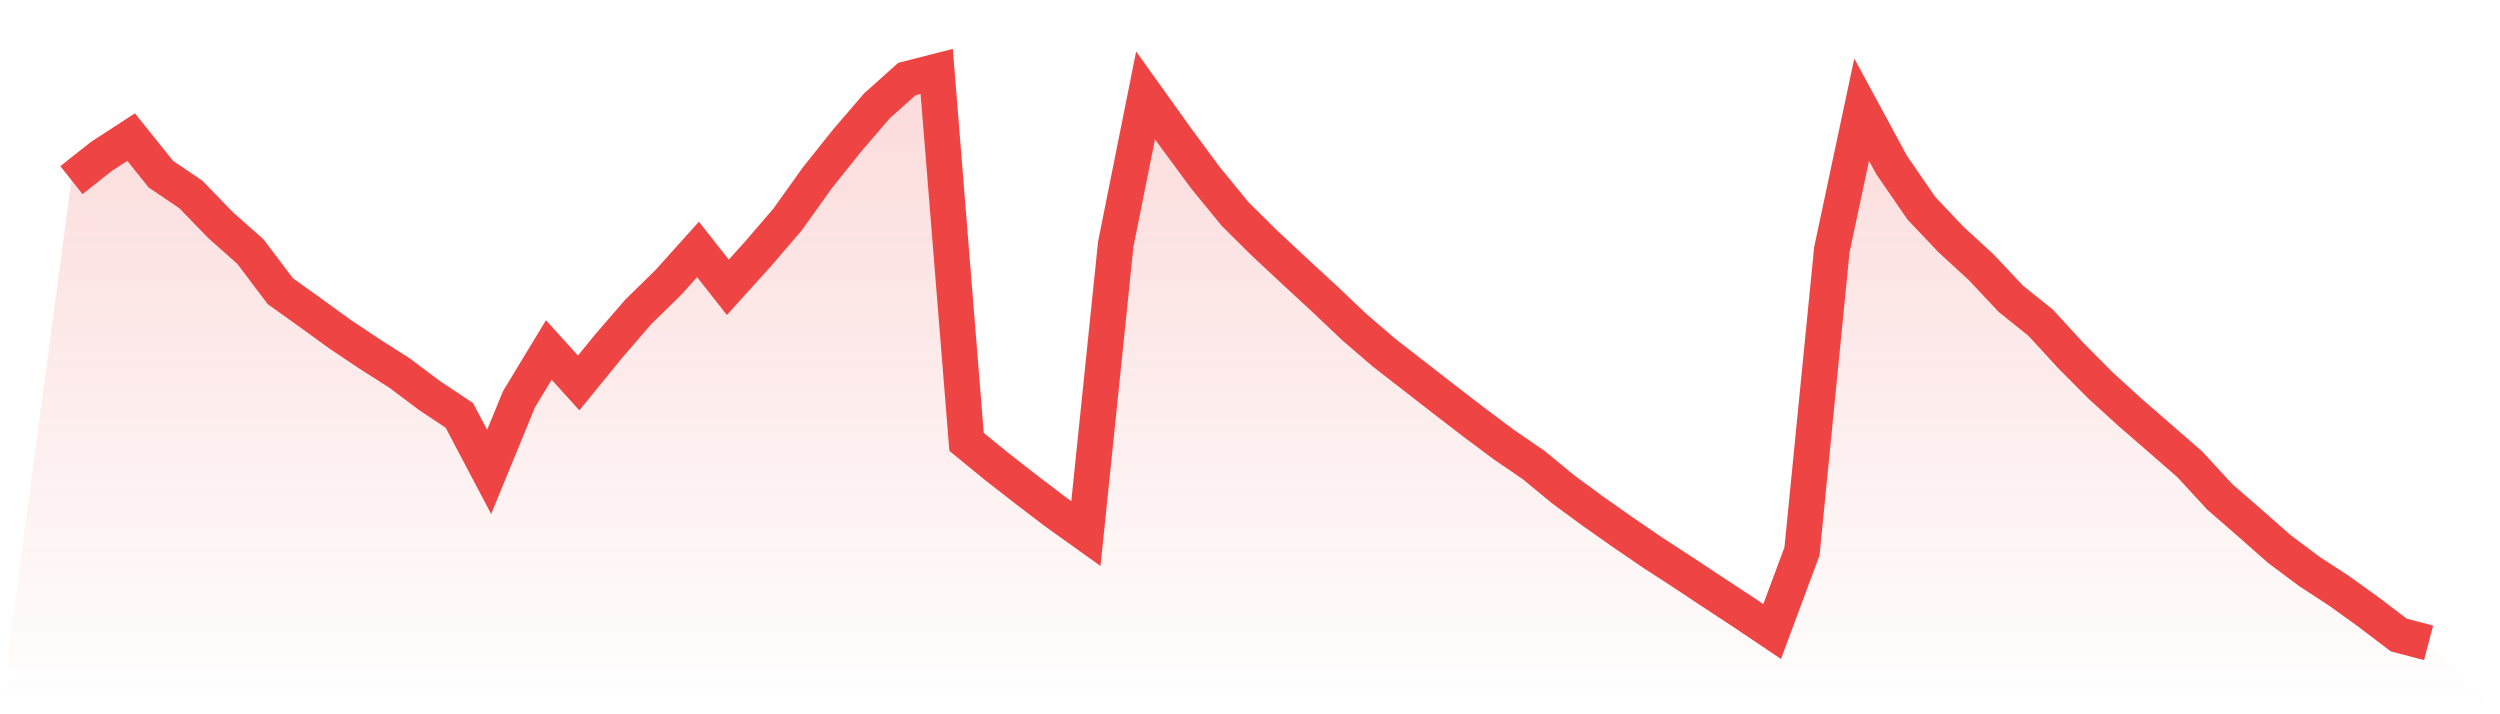
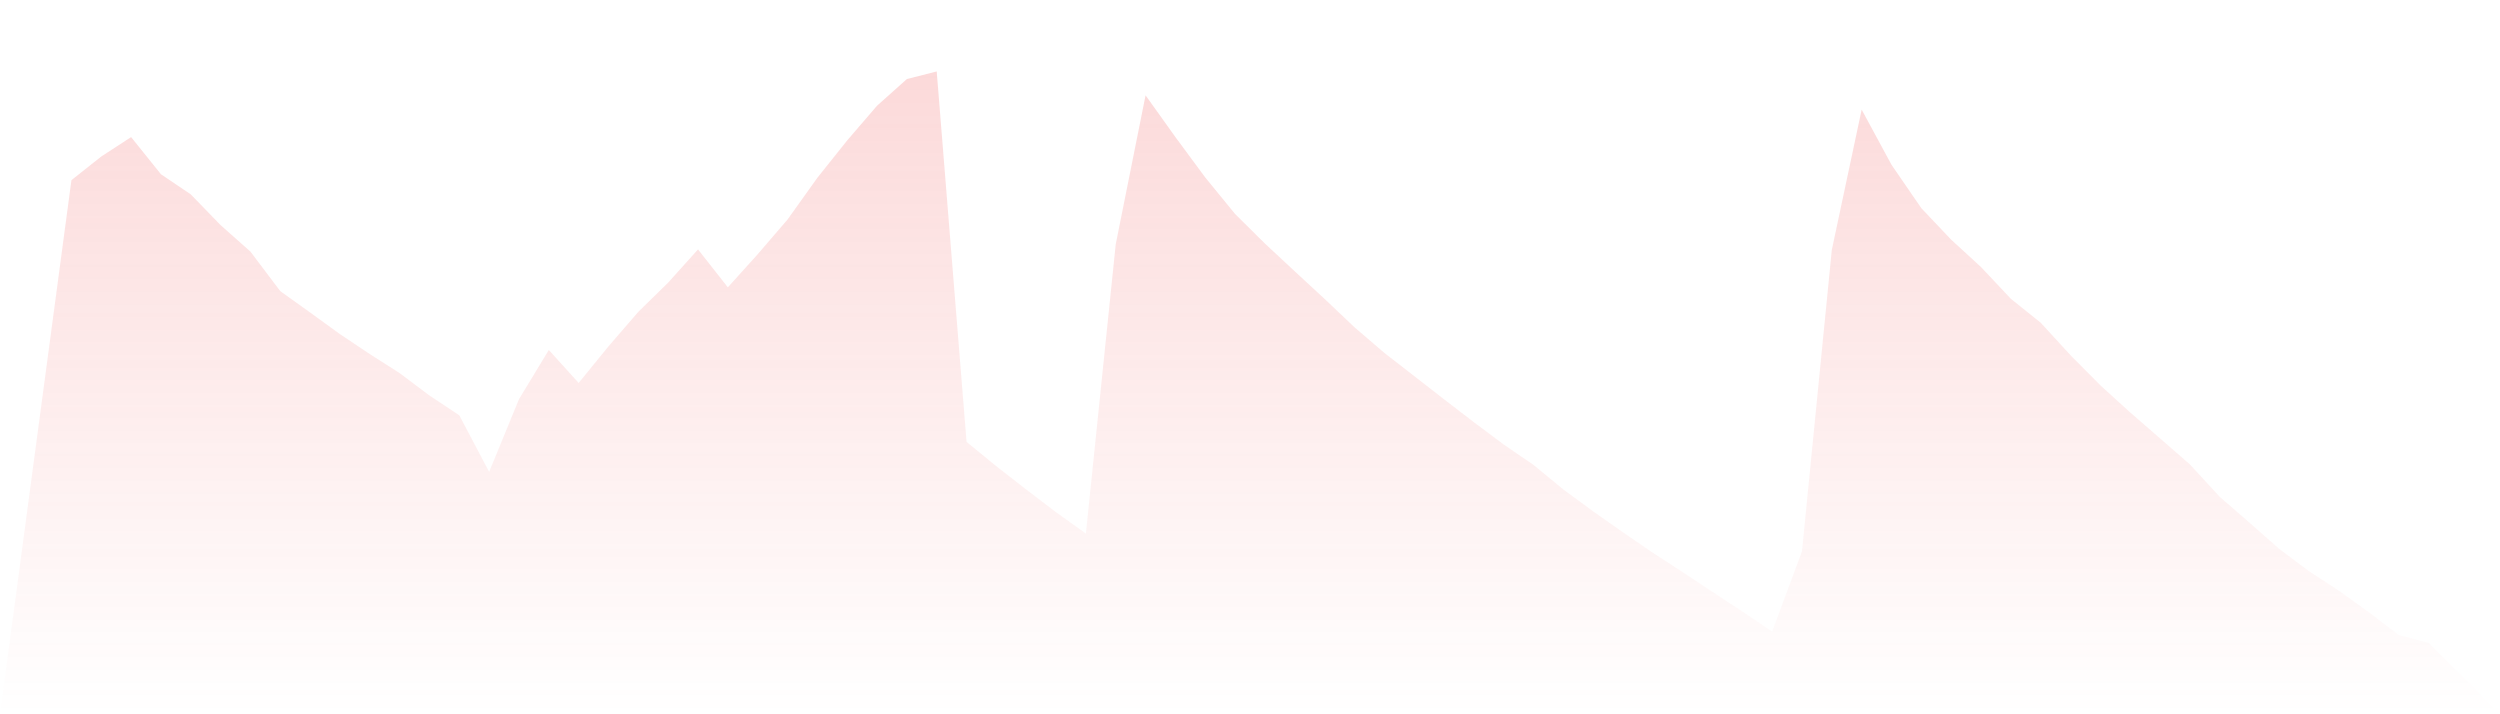
<svg xmlns="http://www.w3.org/2000/svg" viewBox="0 0 140 40">
  <defs>
    <linearGradient id="gradient" x1="0" x2="0" y1="0" y2="1">
      <stop offset="0%" stop-color="#ef4444" stop-opacity="0.2" />
      <stop offset="100%" stop-color="#ef4444" stop-opacity="0" />
    </linearGradient>
  </defs>
  <path d="M4,10.089 L4,10.089 L5.671,8.764 L7.342,7.678 L9.013,9.758 L10.684,10.886 L12.354,12.608 L14.025,14.09 L15.696,16.305 L17.367,17.5 L19.038,18.712 L20.709,19.829 L22.38,20.894 L24.051,22.149 L25.722,23.26 L27.392,26.427 L29.063,22.357 L30.734,19.599 L32.405,21.445 L34.076,19.395 L35.747,17.461 L37.418,15.826 L39.089,13.967 L40.759,16.091 L42.43,14.239 L44.101,12.295 L45.772,9.955 L47.443,7.864 L49.114,5.921 L50.785,4.427 L52.456,4 L54.127,24.746 L55.797,26.111 L57.468,27.413 L59.139,28.686 L60.81,29.881 L62.481,13.681 L64.152,5.339 L65.823,7.676 L67.494,9.939 L69.165,11.983 L70.835,13.638 L72.506,15.195 L74.177,16.739 L75.848,18.325 L77.519,19.759 L79.19,21.056 L80.861,22.356 L82.532,23.64 L84.203,24.89 L85.873,26.031 L87.544,27.408 L89.215,28.636 L90.886,29.811 L92.557,30.954 L94.228,32.039 L95.899,33.147 L97.57,34.244 L99.24,35.366 L100.911,30.878 L102.582,13.993 L104.253,6.138 L105.924,9.227 L107.595,11.659 L109.266,13.422 L110.937,14.955 L112.608,16.733 L114.278,18.072 L115.949,19.894 L117.62,21.577 L119.291,23.099 L120.962,24.549 L122.633,26.006 L124.304,27.822 L125.975,29.274 L127.646,30.748 L129.316,31.996 L130.987,33.087 L132.658,34.289 L134.329,35.56 L136,36 L140,40 L0,40 z" fill="url(#gradient)" />
-   <path d="M4,10.089 L4,10.089 L5.671,8.764 L7.342,7.678 L9.013,9.758 L10.684,10.886 L12.354,12.608 L14.025,14.09 L15.696,16.305 L17.367,17.5 L19.038,18.712 L20.709,19.829 L22.38,20.894 L24.051,22.149 L25.722,23.26 L27.392,26.427 L29.063,22.357 L30.734,19.599 L32.405,21.445 L34.076,19.395 L35.747,17.461 L37.418,15.826 L39.089,13.967 L40.759,16.091 L42.43,14.239 L44.101,12.295 L45.772,9.955 L47.443,7.864 L49.114,5.921 L50.785,4.427 L52.456,4 L54.127,24.746 L55.797,26.111 L57.468,27.413 L59.139,28.686 L60.81,29.881 L62.481,13.681 L64.152,5.339 L65.823,7.676 L67.494,9.939 L69.165,11.983 L70.835,13.638 L72.506,15.195 L74.177,16.739 L75.848,18.325 L77.519,19.759 L79.19,21.056 L80.861,22.356 L82.532,23.64 L84.203,24.89 L85.873,26.031 L87.544,27.408 L89.215,28.636 L90.886,29.811 L92.557,30.954 L94.228,32.039 L95.899,33.147 L97.57,34.244 L99.24,35.366 L100.911,30.878 L102.582,13.993 L104.253,6.138 L105.924,9.227 L107.595,11.659 L109.266,13.422 L110.937,14.955 L112.608,16.733 L114.278,18.072 L115.949,19.894 L117.62,21.577 L119.291,23.099 L120.962,24.549 L122.633,26.006 L124.304,27.822 L125.975,29.274 L127.646,30.748 L129.316,31.996 L130.987,33.087 L132.658,34.289 L134.329,35.56 L136,36" fill="none" stroke="#ef4444" stroke-width="2" />
</svg>